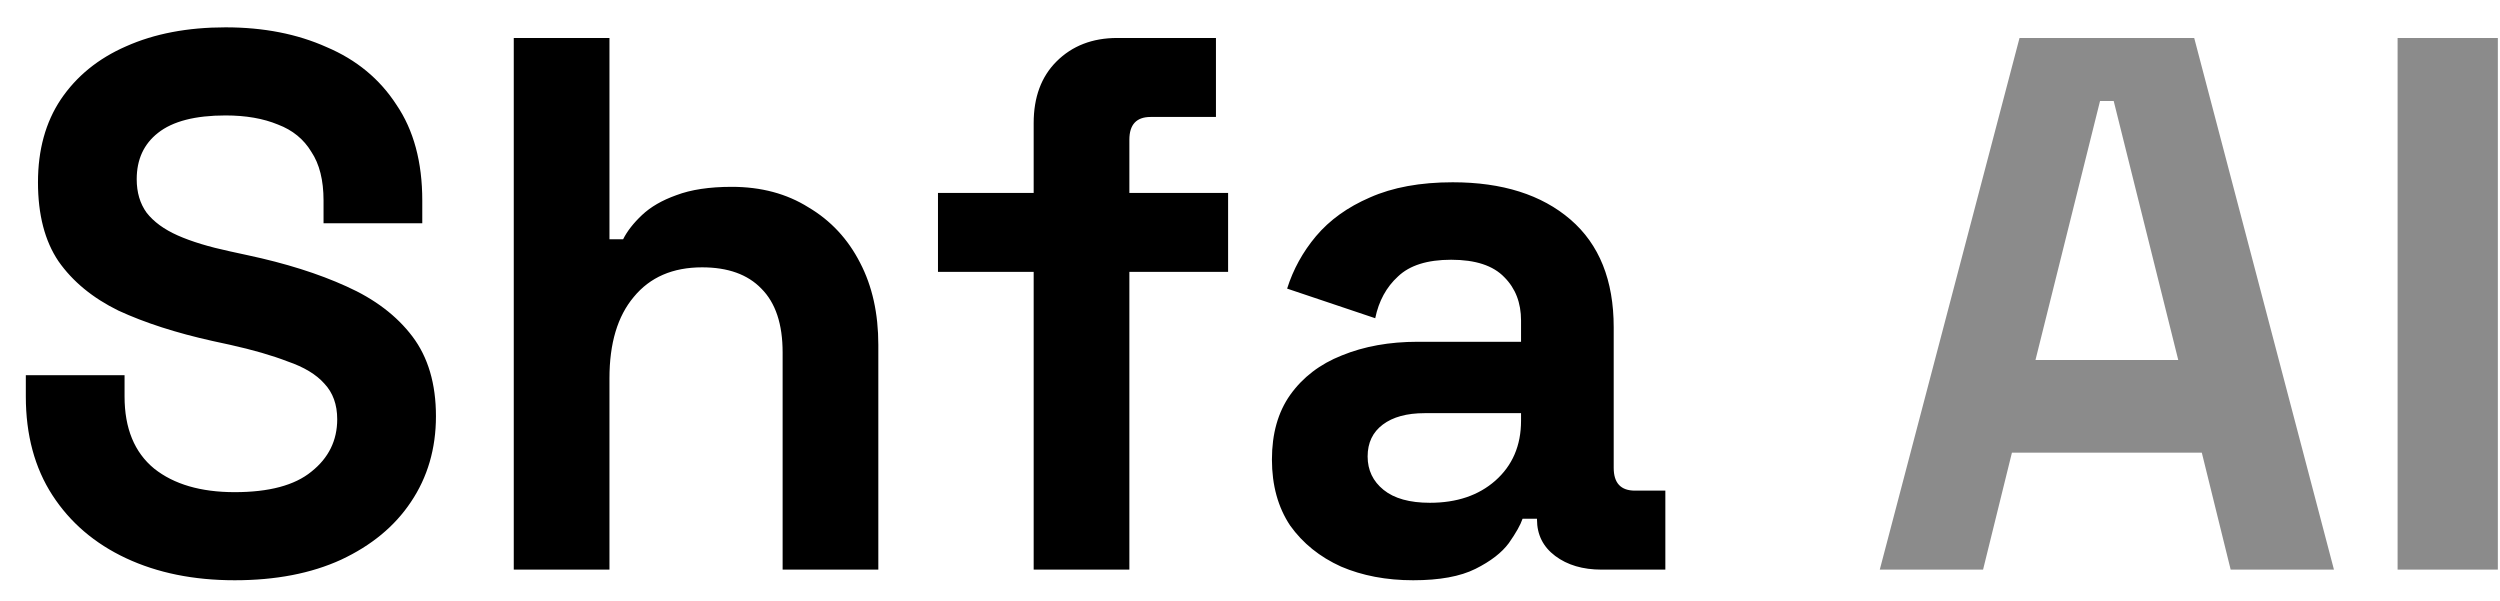
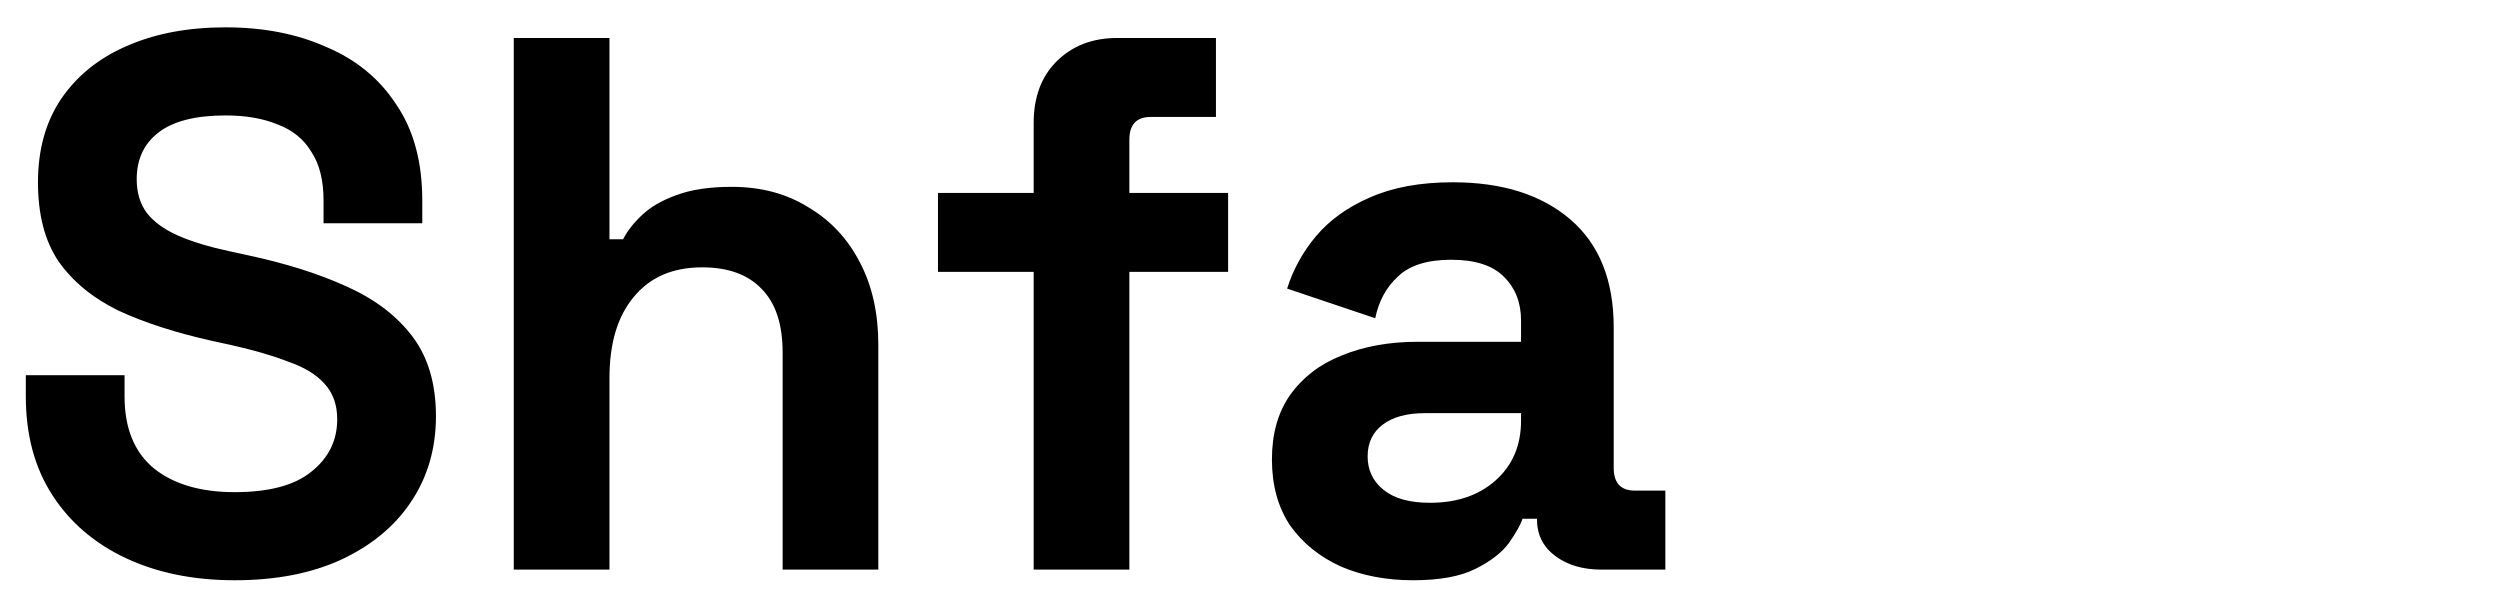
<svg xmlns="http://www.w3.org/2000/svg" width="79" height="19" viewBox="0 0 79 19" fill="none">
  <path d="M7.416 18.336C6.12 18.336 4.976 18.104 3.984 17.64C2.992 17.176 2.216 16.512 1.656 15.648C1.096 14.784 0.816 13.744 0.816 12.528V11.856H3.936V12.528C3.936 13.536 4.248 14.296 4.872 14.808C5.496 15.304 6.344 15.552 7.416 15.552C8.504 15.552 9.312 15.336 9.84 14.904C10.384 14.472 10.656 13.92 10.656 13.248C10.656 12.784 10.52 12.408 10.248 12.12C9.992 11.832 9.608 11.6 9.096 11.424C8.6 11.232 7.992 11.056 7.272 10.896L6.72 10.776C5.568 10.52 4.576 10.2 3.744 9.816C2.928 9.416 2.296 8.896 1.848 8.256C1.416 7.616 1.2 6.784 1.2 5.76C1.2 4.736 1.44 3.864 1.92 3.144C2.416 2.408 3.104 1.848 3.984 1.464C4.88 1.064 5.928 0.864 7.128 0.864C8.328 0.864 9.392 1.072 10.32 1.488C11.264 1.888 12 2.496 12.528 3.312C13.072 4.112 13.344 5.12 13.344 6.336V7.056H10.224V6.336C10.224 5.696 10.096 5.184 9.84 4.8C9.6 4.4 9.248 4.112 8.784 3.936C8.32 3.744 7.768 3.648 7.128 3.648C6.168 3.648 5.456 3.832 4.992 4.2C4.544 4.552 4.32 5.04 4.32 5.664C4.32 6.08 4.424 6.432 4.632 6.72C4.856 7.008 5.184 7.248 5.616 7.44C6.048 7.632 6.6 7.8 7.272 7.944L7.824 8.064C9.024 8.32 10.064 8.648 10.944 9.048C11.84 9.448 12.536 9.976 13.032 10.632C13.528 11.288 13.776 12.128 13.776 13.152C13.776 14.176 13.512 15.08 12.984 15.864C12.472 16.632 11.736 17.24 10.776 17.688C9.832 18.12 8.712 18.336 7.416 18.336ZM16.235 18V1.2H19.259V7.56H19.691C19.819 7.304 20.019 7.048 20.291 6.792C20.563 6.536 20.923 6.328 21.371 6.168C21.835 5.992 22.419 5.904 23.123 5.904C24.051 5.904 24.859 6.12 25.547 6.552C26.251 6.968 26.795 7.552 27.179 8.304C27.563 9.04 27.755 9.904 27.755 10.896V18H24.731V11.136C24.731 10.24 24.507 9.568 24.059 9.12C23.627 8.672 23.003 8.448 22.187 8.448C21.259 8.448 20.539 8.76 20.027 9.384C19.515 9.992 19.259 10.848 19.259 11.952V18H16.235ZM32.664 18V8.592H29.64V6.096H32.664V3.888C32.664 3.072 32.904 2.424 33.384 1.944C33.88 1.448 34.52 1.2 35.304 1.2H38.424V3.696H36.36C35.912 3.696 35.688 3.936 35.688 4.416V6.096H38.808V8.592H35.688V18H32.664ZM44.657 18.336C43.809 18.336 43.049 18.192 42.377 17.904C41.705 17.6 41.169 17.168 40.769 16.608C40.385 16.032 40.193 15.336 40.193 14.52C40.193 13.704 40.385 13.024 40.769 12.48C41.169 11.92 41.713 11.504 42.401 11.232C43.105 10.944 43.905 10.8 44.801 10.8H48.065V10.128C48.065 9.568 47.889 9.112 47.537 8.76C47.185 8.392 46.625 8.208 45.857 8.208C45.105 8.208 44.545 8.384 44.177 8.736C43.809 9.072 43.569 9.512 43.457 10.056L40.673 9.12C40.865 8.512 41.169 7.96 41.585 7.464C42.017 6.952 42.585 6.544 43.289 6.24C44.009 5.92 44.881 5.76 45.905 5.76C47.473 5.76 48.713 6.152 49.625 6.936C50.537 7.72 50.993 8.856 50.993 10.344V14.784C50.993 15.264 51.217 15.504 51.665 15.504H52.625V18H50.609C50.017 18 49.529 17.856 49.145 17.568C48.761 17.28 48.569 16.896 48.569 16.416V16.392H48.113C48.049 16.584 47.905 16.84 47.681 17.16C47.457 17.464 47.105 17.736 46.625 17.976C46.145 18.216 45.489 18.336 44.657 18.336ZM45.185 15.888C46.033 15.888 46.721 15.656 47.249 15.192C47.793 14.712 48.065 14.08 48.065 13.296V13.056H45.017C44.457 13.056 44.017 13.176 43.697 13.416C43.377 13.656 43.217 13.992 43.217 14.424C43.217 14.856 43.385 15.208 43.721 15.48C44.057 15.752 44.545 15.888 45.185 15.888Z" fill="black" />
-   <path d="M59.401 18L63.817 1.2H69.337L73.753 18H70.489L69.577 14.304H63.577L62.665 18H59.401ZM64.321 11.376H68.833L66.793 3.192H66.361L64.321 11.376ZM75.764 18V1.2H78.932V18H75.764Z" fill="#8B8B8B" />
</svg>